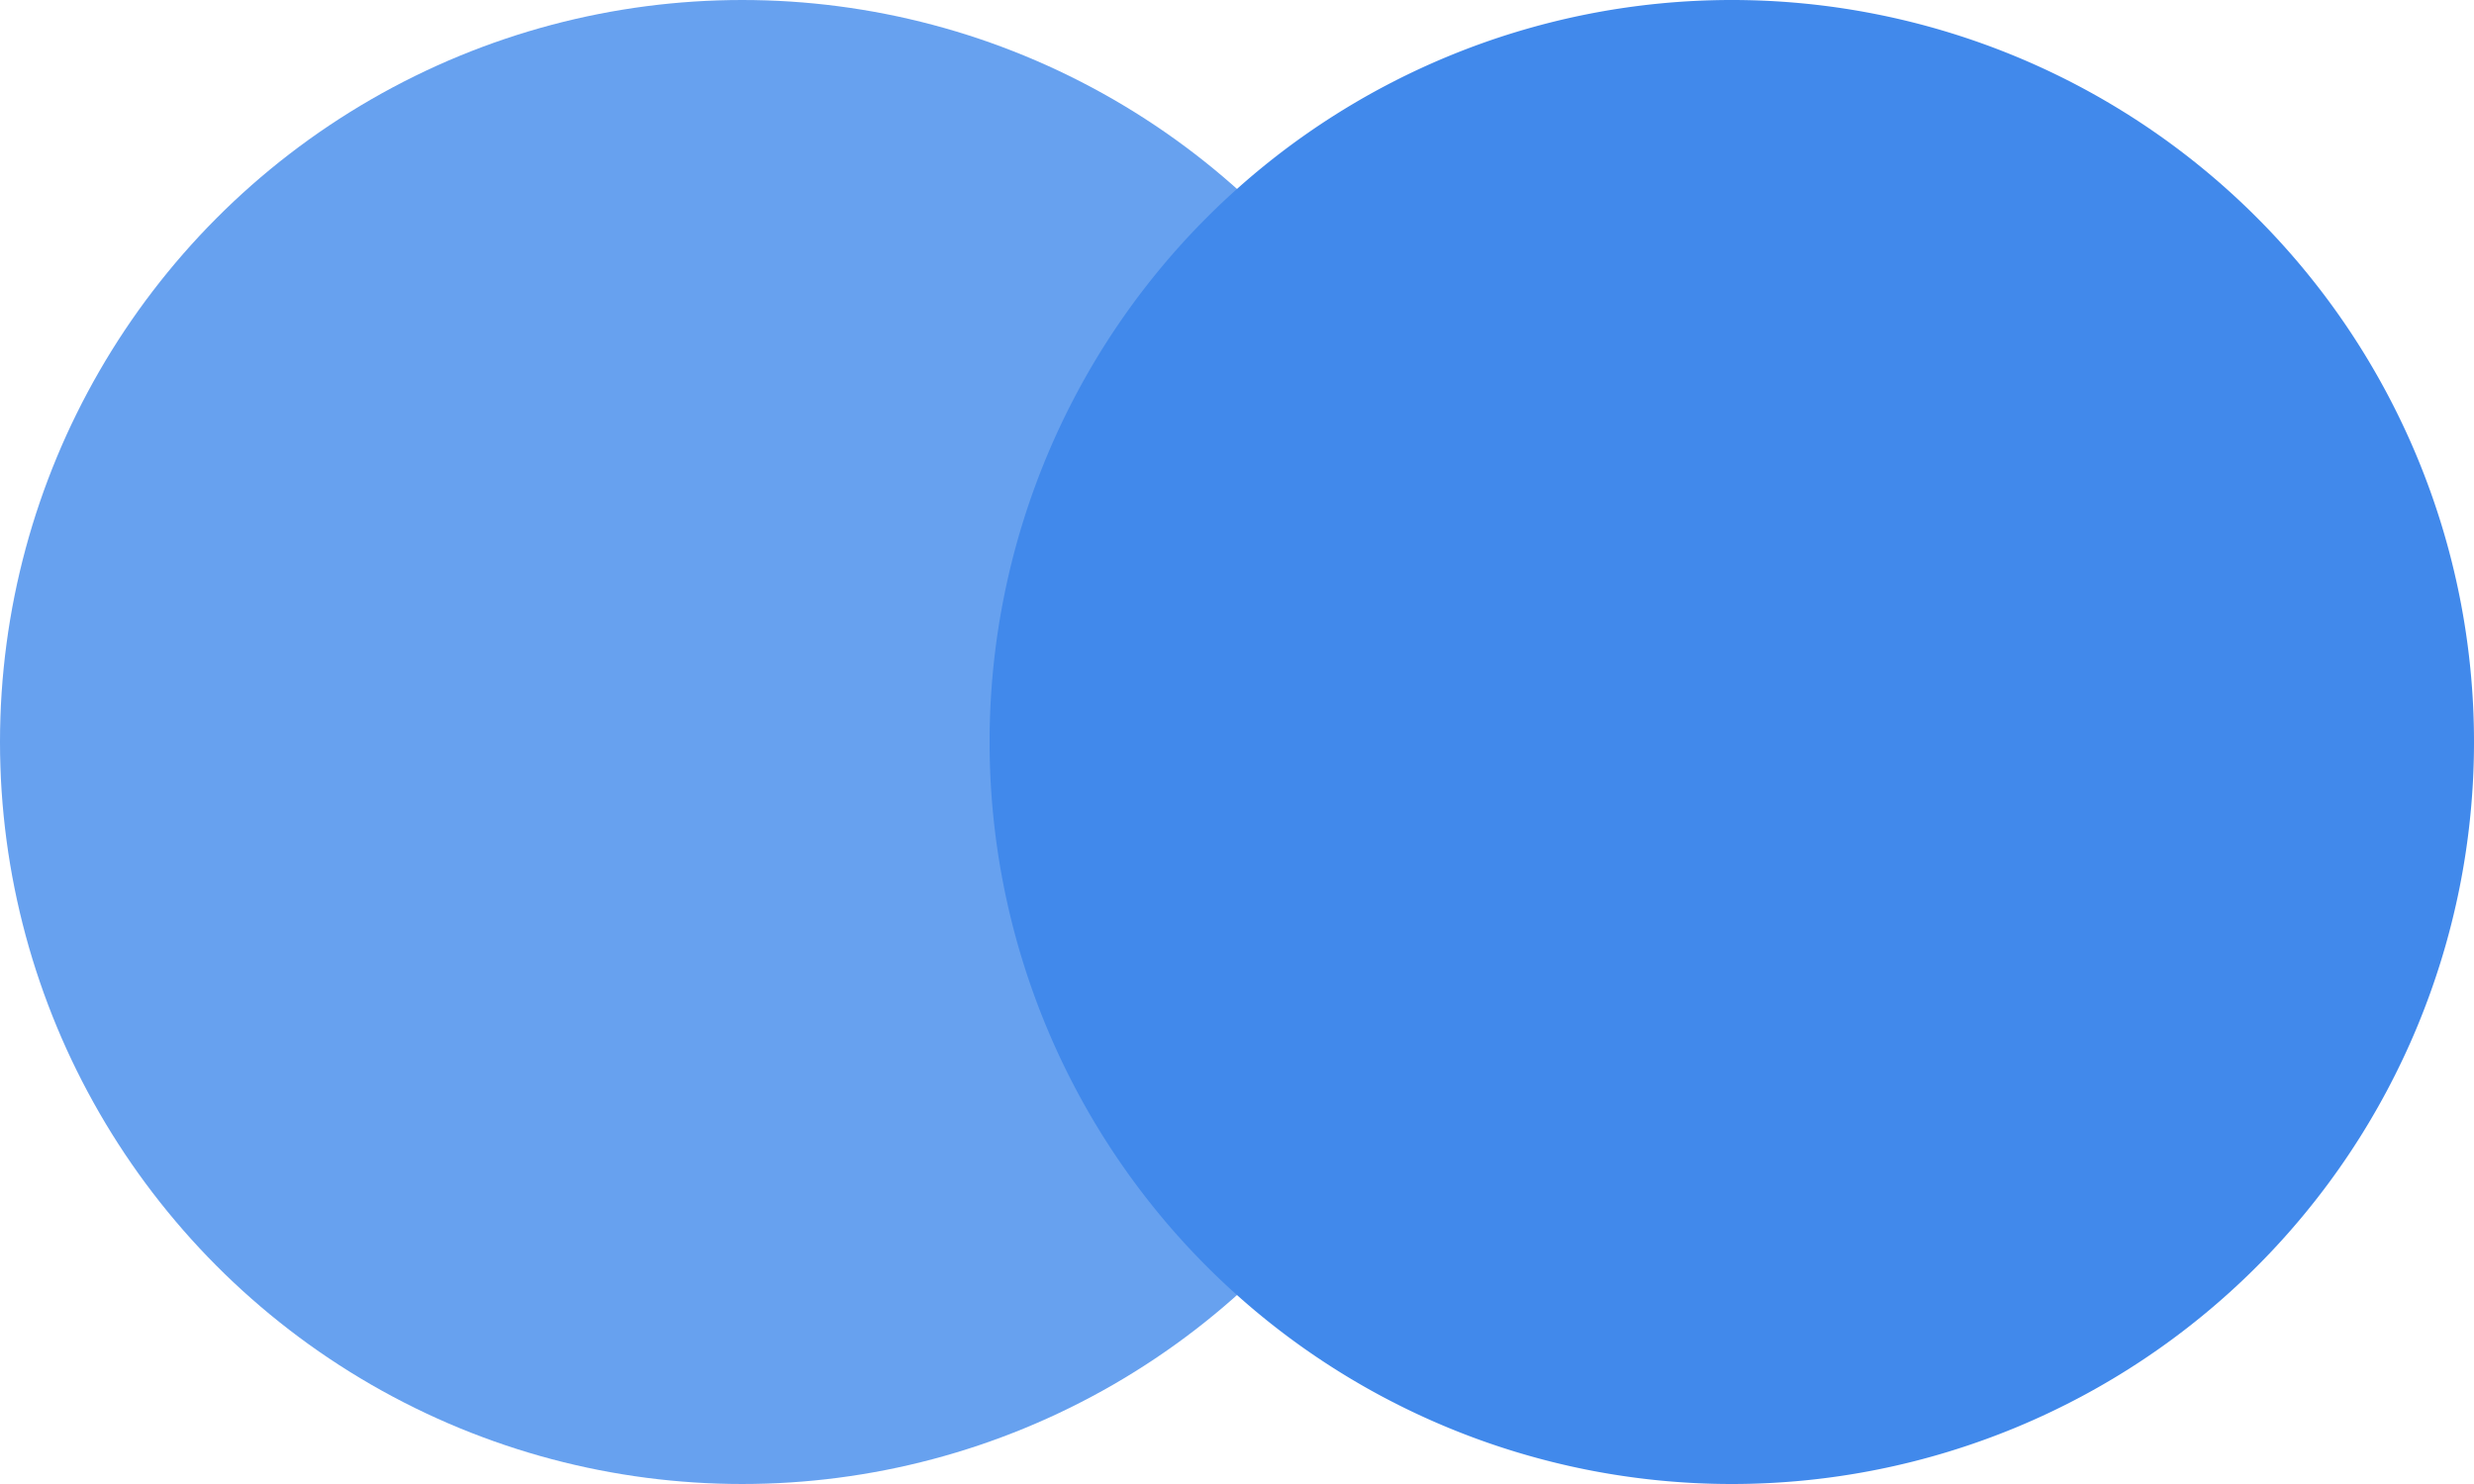
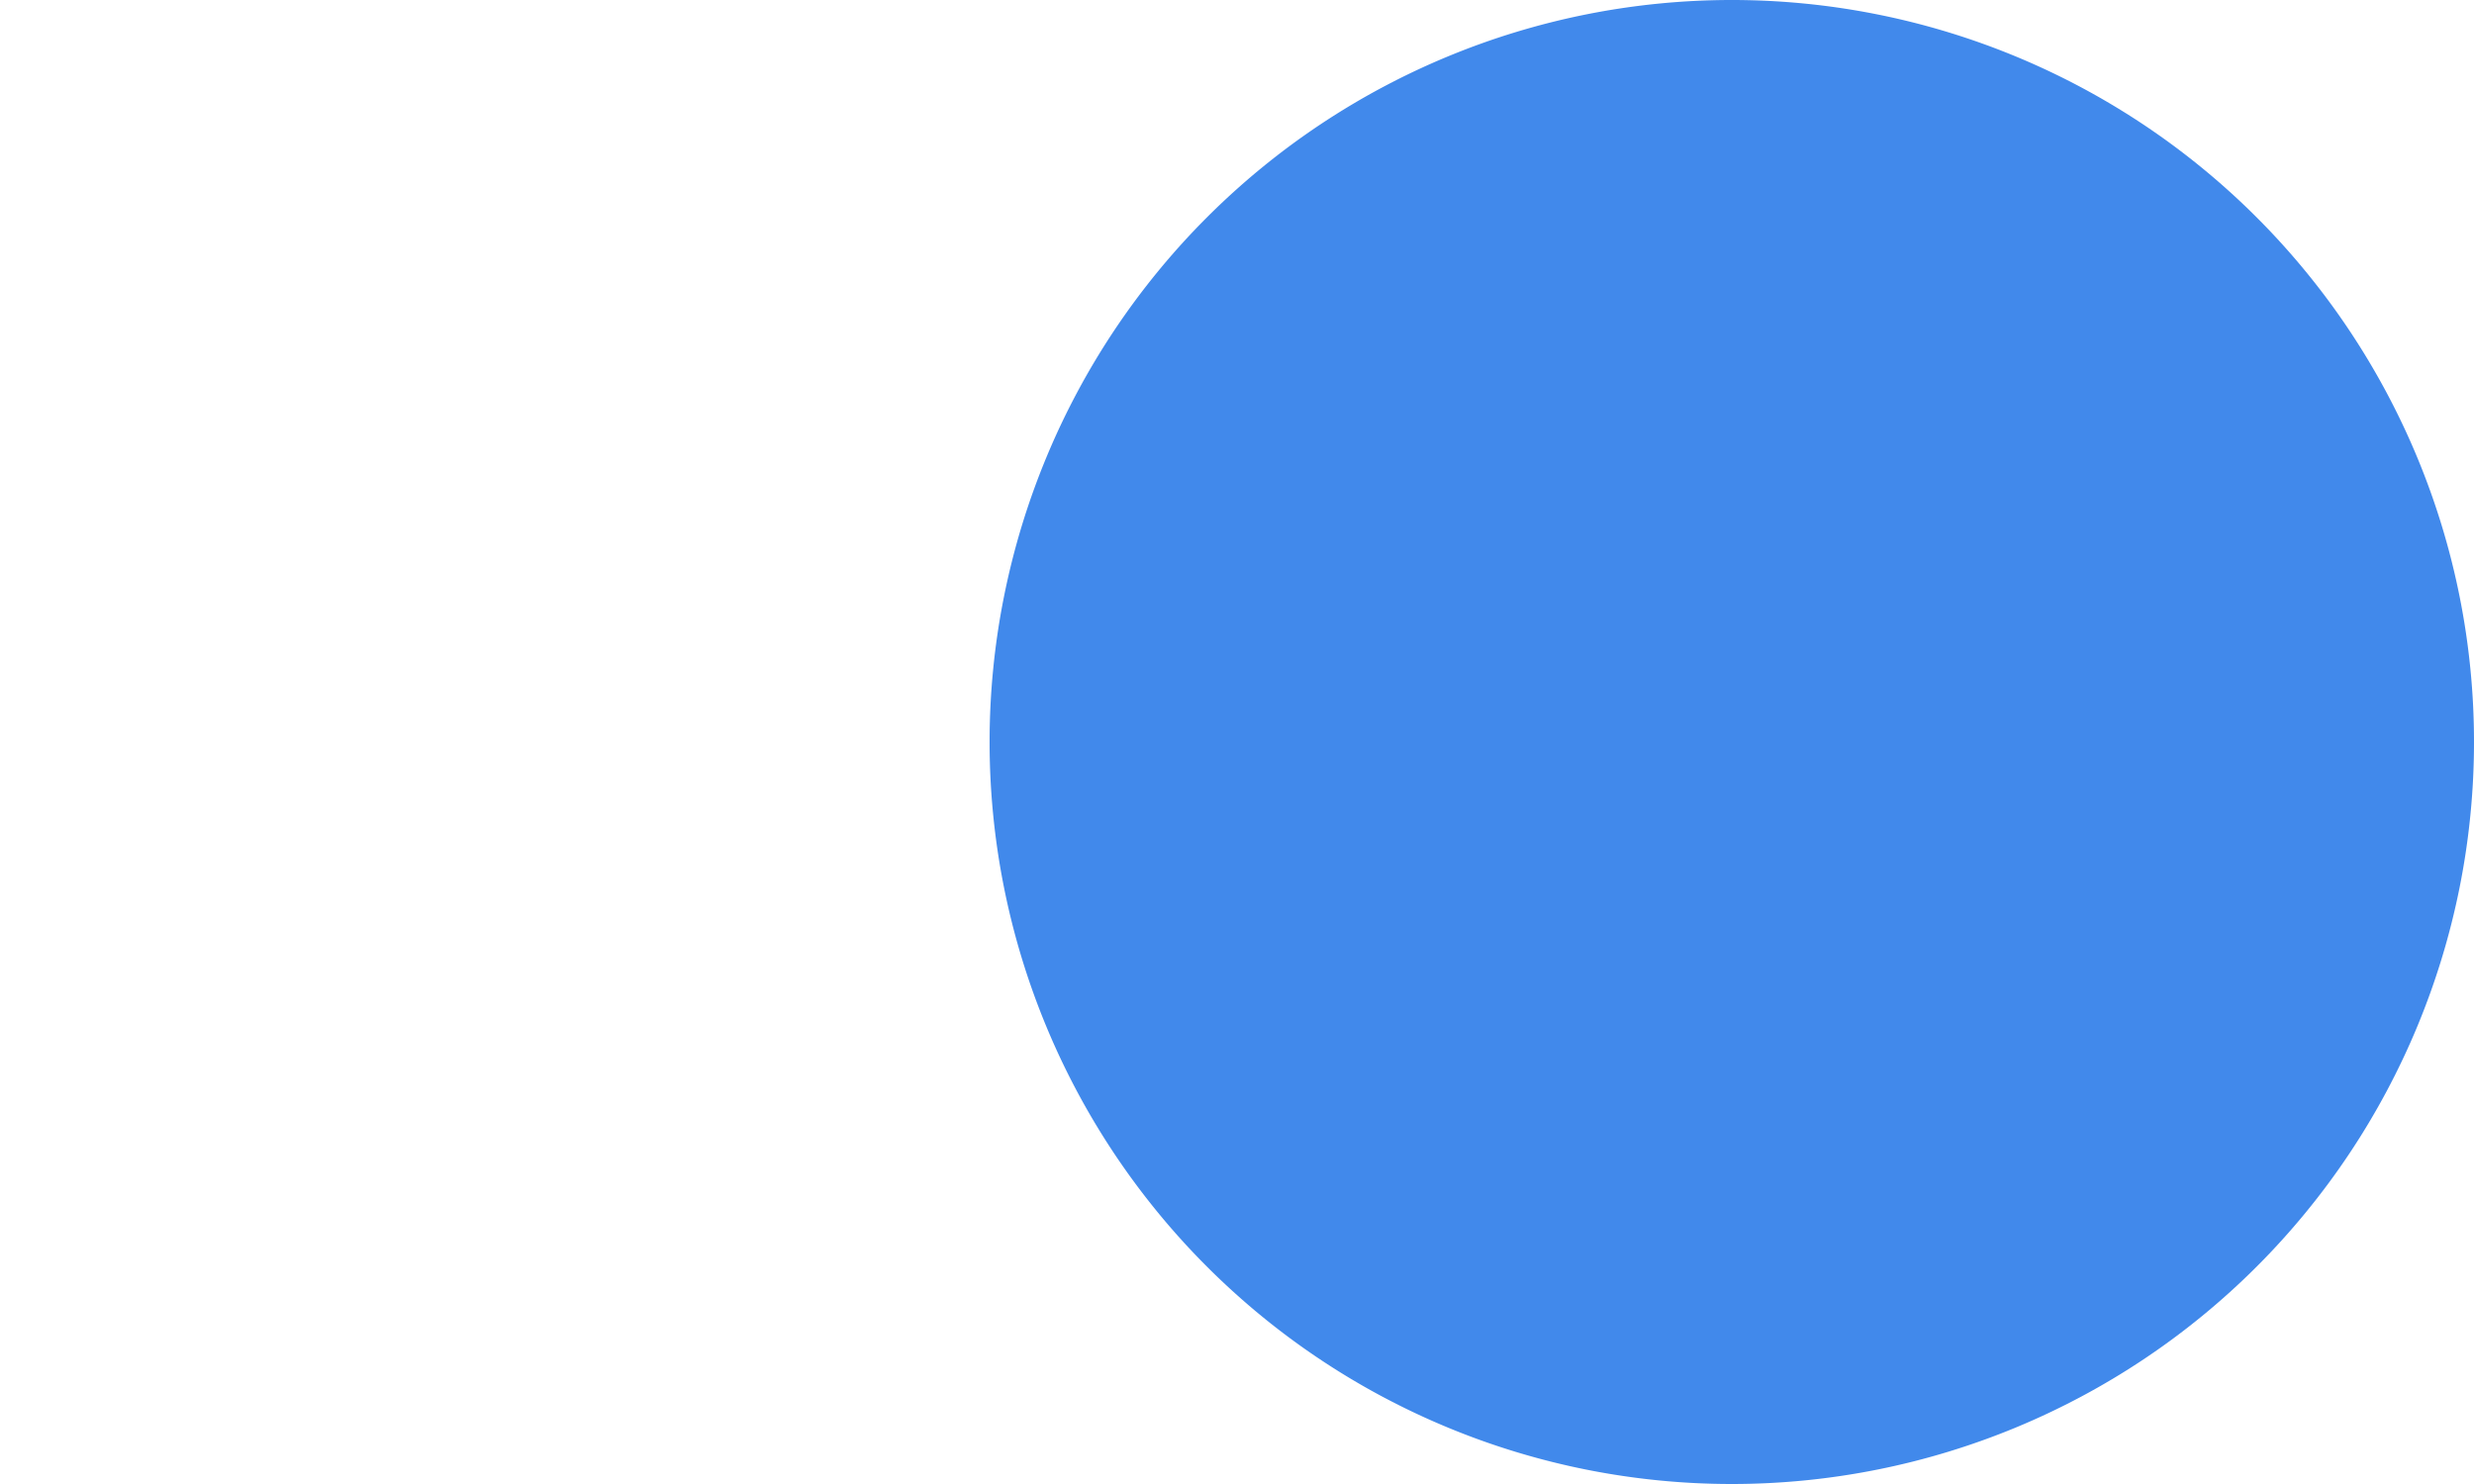
<svg xmlns="http://www.w3.org/2000/svg" width="20" height="12" viewBox="0 0 20 12">
  <g transform="translate(-1102 -593.5)">
-     <circle cx="6" cy="6" r="6" transform="translate(1102 593.5)" fill="#67A1EF" />
    <path d="M6,0A6,6,0,1,1,0,6,6,6,0,0,1,6,0Z" transform="translate(1110 593.5)" fill="#4189EB" />
  </g>
</svg>